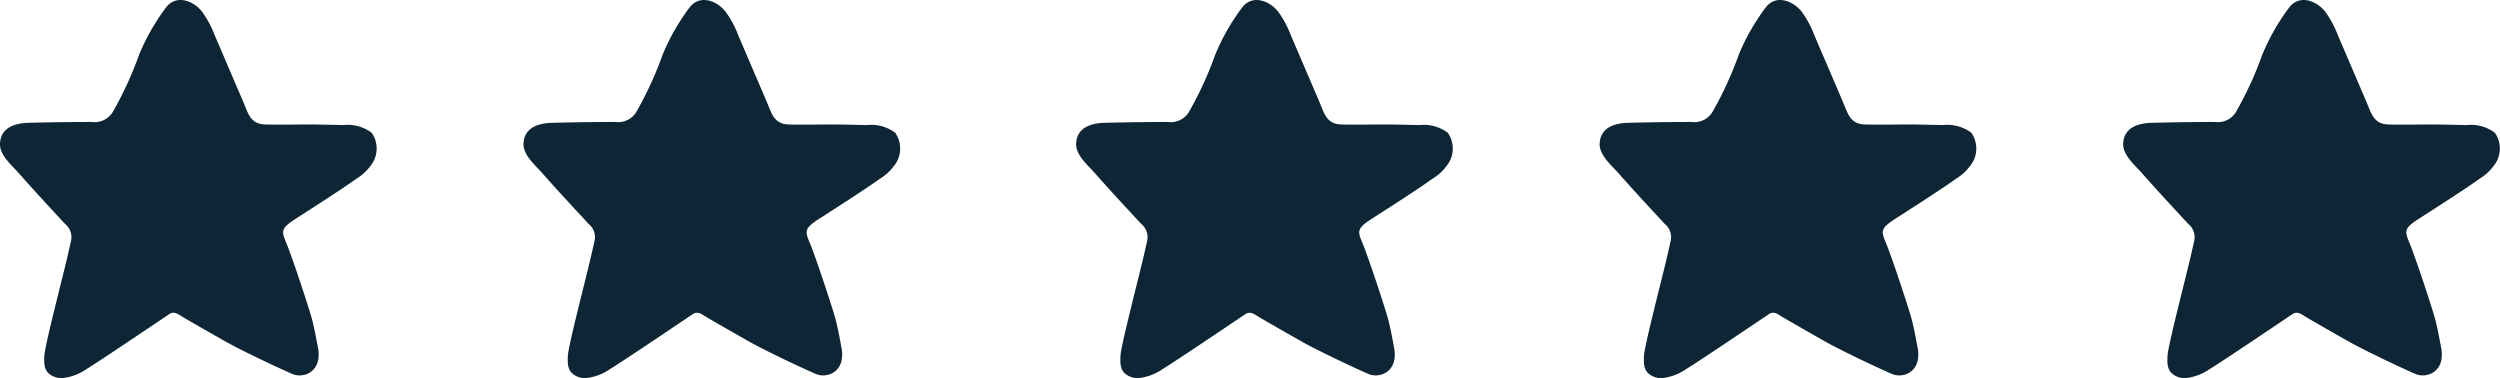
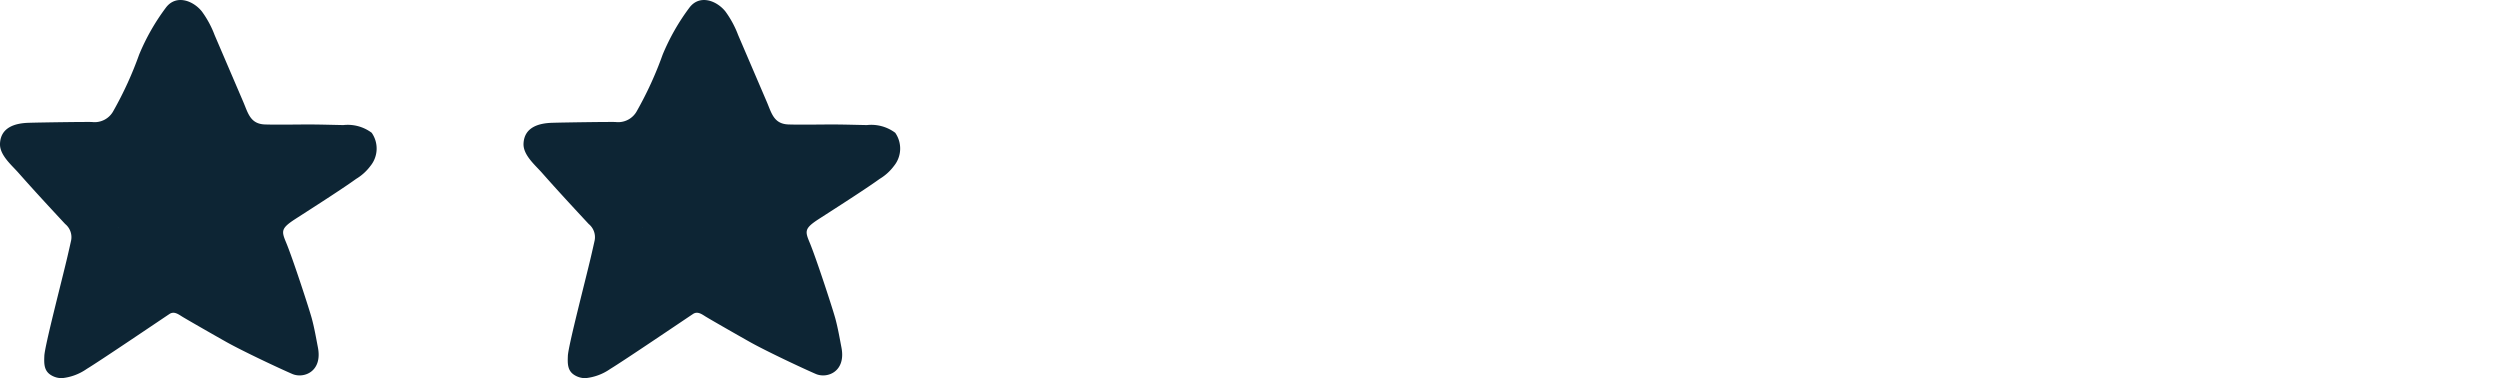
<svg xmlns="http://www.w3.org/2000/svg" width="124" height="18.754" viewBox="0 0 124 18.754">
  <g id="Group_136" data-name="Group 136" transform="translate(-150.022 -2946)">
    <path id="Union_6" data-name="Union 6" d="M2.534,18.608c-.356-.214-.351-.569-.335-.955.018-.49.878-3.77,1.15-4.94.061-.262.12-.522.178-.784a.842.842,0,0,0-.294-.818c-.78-.839-1.556-1.677-2.314-2.535C.58,8.19-.023,7.693,0,7.126.035,6.3.773,6.11,1.419,6.091S3.9,6.045,4.55,6.05A1.056,1.056,0,0,0,5.625,5.5,17.83,17.83,0,0,0,6.9,2.712,10.718,10.718,0,0,1,8.23.377c.5-.663,1.343-.355,1.781.189a4.881,4.881,0,0,1,.633,1.171l1.415,3.3c.248.575.35,1.118,1.1,1.137.7.019,1.44,0,2.139,0,.594,0,1.121.019,1.731.03a1.984,1.984,0,0,1,1.407.382,1.366,1.366,0,0,1-.06,1.642,2.472,2.472,0,0,1-.715.647c-.783.57-2.9,1.908-3.139,2.07-.584.4-.555.545-.33,1.086.315.752,1.146,3.289,1.278,3.783.126.47.209.954.3,1.428.229,1.195-.707,1.548-1.269,1.308-.592-.254-2.447-1.123-3.285-1.594-.492-.276-1.955-1.112-2.189-1.257-.19-.12-.4-.273-.621-.125C8.04,15.817,4.913,17.932,4.3,18.3a2.6,2.6,0,0,1-1.229.457A1.016,1.016,0,0,1,2.534,18.608Zm3.347-7.323.008-.018,0,0C5.883,11.271,5.882,11.278,5.881,11.285Z" transform="translate(150.022 2946)" fill="#0d2534" />
    <path id="Union_7" data-name="Union 7" d="M2.534,18.608c-.356-.214-.351-.569-.335-.955.018-.49.878-3.77,1.15-4.94.061-.262.12-.522.178-.784a.842.842,0,0,0-.294-.818c-.78-.839-1.556-1.677-2.314-2.535C.58,8.19-.023,7.693,0,7.126.035,6.3.773,6.11,1.419,6.091S3.9,6.045,4.55,6.05A1.056,1.056,0,0,0,5.625,5.5,17.83,17.83,0,0,0,6.9,2.712,10.718,10.718,0,0,1,8.23.377c.5-.663,1.343-.355,1.781.189a4.881,4.881,0,0,1,.633,1.171l1.415,3.3c.248.575.35,1.118,1.1,1.137.7.019,1.44,0,2.139,0,.594,0,1.121.019,1.731.03a1.984,1.984,0,0,1,1.407.382,1.366,1.366,0,0,1-.06,1.642,2.472,2.472,0,0,1-.715.647c-.783.57-2.9,1.908-3.139,2.07-.584.4-.555.545-.33,1.086.315.752,1.146,3.289,1.278,3.783.126.47.209.954.3,1.428.229,1.195-.707,1.548-1.269,1.308-.592-.254-2.447-1.123-3.285-1.594-.492-.276-1.955-1.112-2.189-1.257-.19-.12-.4-.273-.621-.125C8.04,15.817,4.913,17.932,4.3,18.3a2.6,2.6,0,0,1-1.229.457A1.016,1.016,0,0,1,2.534,18.608Zm3.347-7.323.008-.018,0,0C5.883,11.271,5.882,11.278,5.881,11.285Z" transform="translate(175.989 2946)" fill="#0d2534" />
-     <path id="Union_8" data-name="Union 8" d="M2.534,18.608c-.356-.214-.351-.569-.335-.955.018-.49.878-3.77,1.15-4.94.061-.262.12-.522.178-.784a.842.842,0,0,0-.294-.818c-.78-.839-1.556-1.677-2.314-2.535C.58,8.19-.023,7.693,0,7.126.035,6.3.773,6.11,1.419,6.091S3.9,6.045,4.55,6.05A1.056,1.056,0,0,0,5.625,5.5,17.83,17.83,0,0,0,6.9,2.712,10.718,10.718,0,0,1,8.23.377c.5-.663,1.343-.355,1.781.189a4.881,4.881,0,0,1,.633,1.171l1.415,3.3c.248.575.35,1.118,1.1,1.137.7.019,1.44,0,2.139,0,.594,0,1.121.019,1.731.03a1.984,1.984,0,0,1,1.407.382,1.366,1.366,0,0,1-.06,1.642,2.472,2.472,0,0,1-.715.647c-.783.57-2.9,1.908-3.139,2.07-.584.4-.555.545-.33,1.086.315.752,1.146,3.289,1.278,3.783.126.47.209.954.3,1.428.229,1.195-.707,1.548-1.269,1.308-.592-.254-2.447-1.123-3.285-1.594-.492-.276-1.955-1.112-2.189-1.257-.19-.12-.4-.273-.621-.125C8.04,15.817,4.913,17.932,4.3,18.3a2.6,2.6,0,0,1-1.229.457A1.016,1.016,0,0,1,2.534,18.608Zm3.347-7.323.008-.018,0,0C5.883,11.271,5.882,11.278,5.881,11.285Z" transform="translate(203.398 2946)" fill="#0d2534" />
-     <path id="Union_9" data-name="Union 9" d="M2.534,18.608c-.356-.214-.351-.569-.335-.955.018-.49.878-3.77,1.15-4.94.061-.262.12-.522.178-.784a.842.842,0,0,0-.294-.818c-.78-.839-1.556-1.677-2.314-2.535C.58,8.19-.023,7.693,0,7.126.035,6.3.773,6.11,1.419,6.091S3.9,6.045,4.55,6.05A1.056,1.056,0,0,0,5.625,5.5,17.83,17.83,0,0,0,6.9,2.712,10.718,10.718,0,0,1,8.23.377c.5-.663,1.343-.355,1.781.189a4.881,4.881,0,0,1,.633,1.171l1.415,3.3c.248.575.35,1.118,1.1,1.137.7.019,1.44,0,2.139,0,.594,0,1.121.019,1.731.03a1.984,1.984,0,0,1,1.407.382,1.366,1.366,0,0,1-.06,1.642,2.472,2.472,0,0,1-.715.647c-.783.57-2.9,1.908-3.139,2.07-.584.4-.555.545-.33,1.086.315.752,1.146,3.289,1.278,3.783.126.47.209.954.3,1.428.229,1.195-.707,1.548-1.269,1.308-.592-.254-2.447-1.123-3.285-1.594-.492-.276-1.955-1.112-2.189-1.257-.19-.12-.4-.273-.621-.125C8.04,15.817,4.913,17.932,4.3,18.3a2.6,2.6,0,0,1-1.229.457A1.016,1.016,0,0,1,2.534,18.608Zm3.347-7.323.008-.018,0,0C5.883,11.271,5.882,11.278,5.881,11.285Z" transform="translate(229.365 2946)" fill="#0d2534" />
-     <path id="Union_10" data-name="Union 10" d="M2.534,18.608c-.356-.214-.351-.569-.335-.955.018-.49.878-3.77,1.15-4.94.061-.262.12-.522.178-.784a.842.842,0,0,0-.294-.818c-.78-.839-1.556-1.677-2.314-2.535C.58,8.19-.023,7.693,0,7.126.035,6.3.773,6.11,1.419,6.091S3.9,6.045,4.55,6.05A1.056,1.056,0,0,0,5.625,5.5,17.83,17.83,0,0,0,6.9,2.712,10.718,10.718,0,0,1,8.23.377c.5-.663,1.343-.355,1.781.189a4.881,4.881,0,0,1,.633,1.171l1.415,3.3c.248.575.35,1.118,1.1,1.137.7.019,1.44,0,2.139,0,.594,0,1.121.019,1.731.03a1.984,1.984,0,0,1,1.407.382,1.366,1.366,0,0,1-.06,1.642,2.472,2.472,0,0,1-.715.647c-.783.57-2.9,1.908-3.139,2.07-.584.4-.555.545-.33,1.086.315.752,1.146,3.289,1.278,3.783.126.47.209.954.3,1.428.229,1.195-.707,1.548-1.269,1.308-.592-.254-2.447-1.123-3.285-1.594-.492-.276-1.955-1.112-2.189-1.257-.19-.12-.4-.273-.621-.125C8.04,15.817,4.913,17.932,4.3,18.3a2.6,2.6,0,0,1-1.229.457A1.016,1.016,0,0,1,2.534,18.608Zm3.347-7.323.008-.018,0,0C5.883,11.271,5.882,11.278,5.881,11.285Z" transform="translate(255.332 2946)" fill="#0d2534" />
  </g>
</svg>